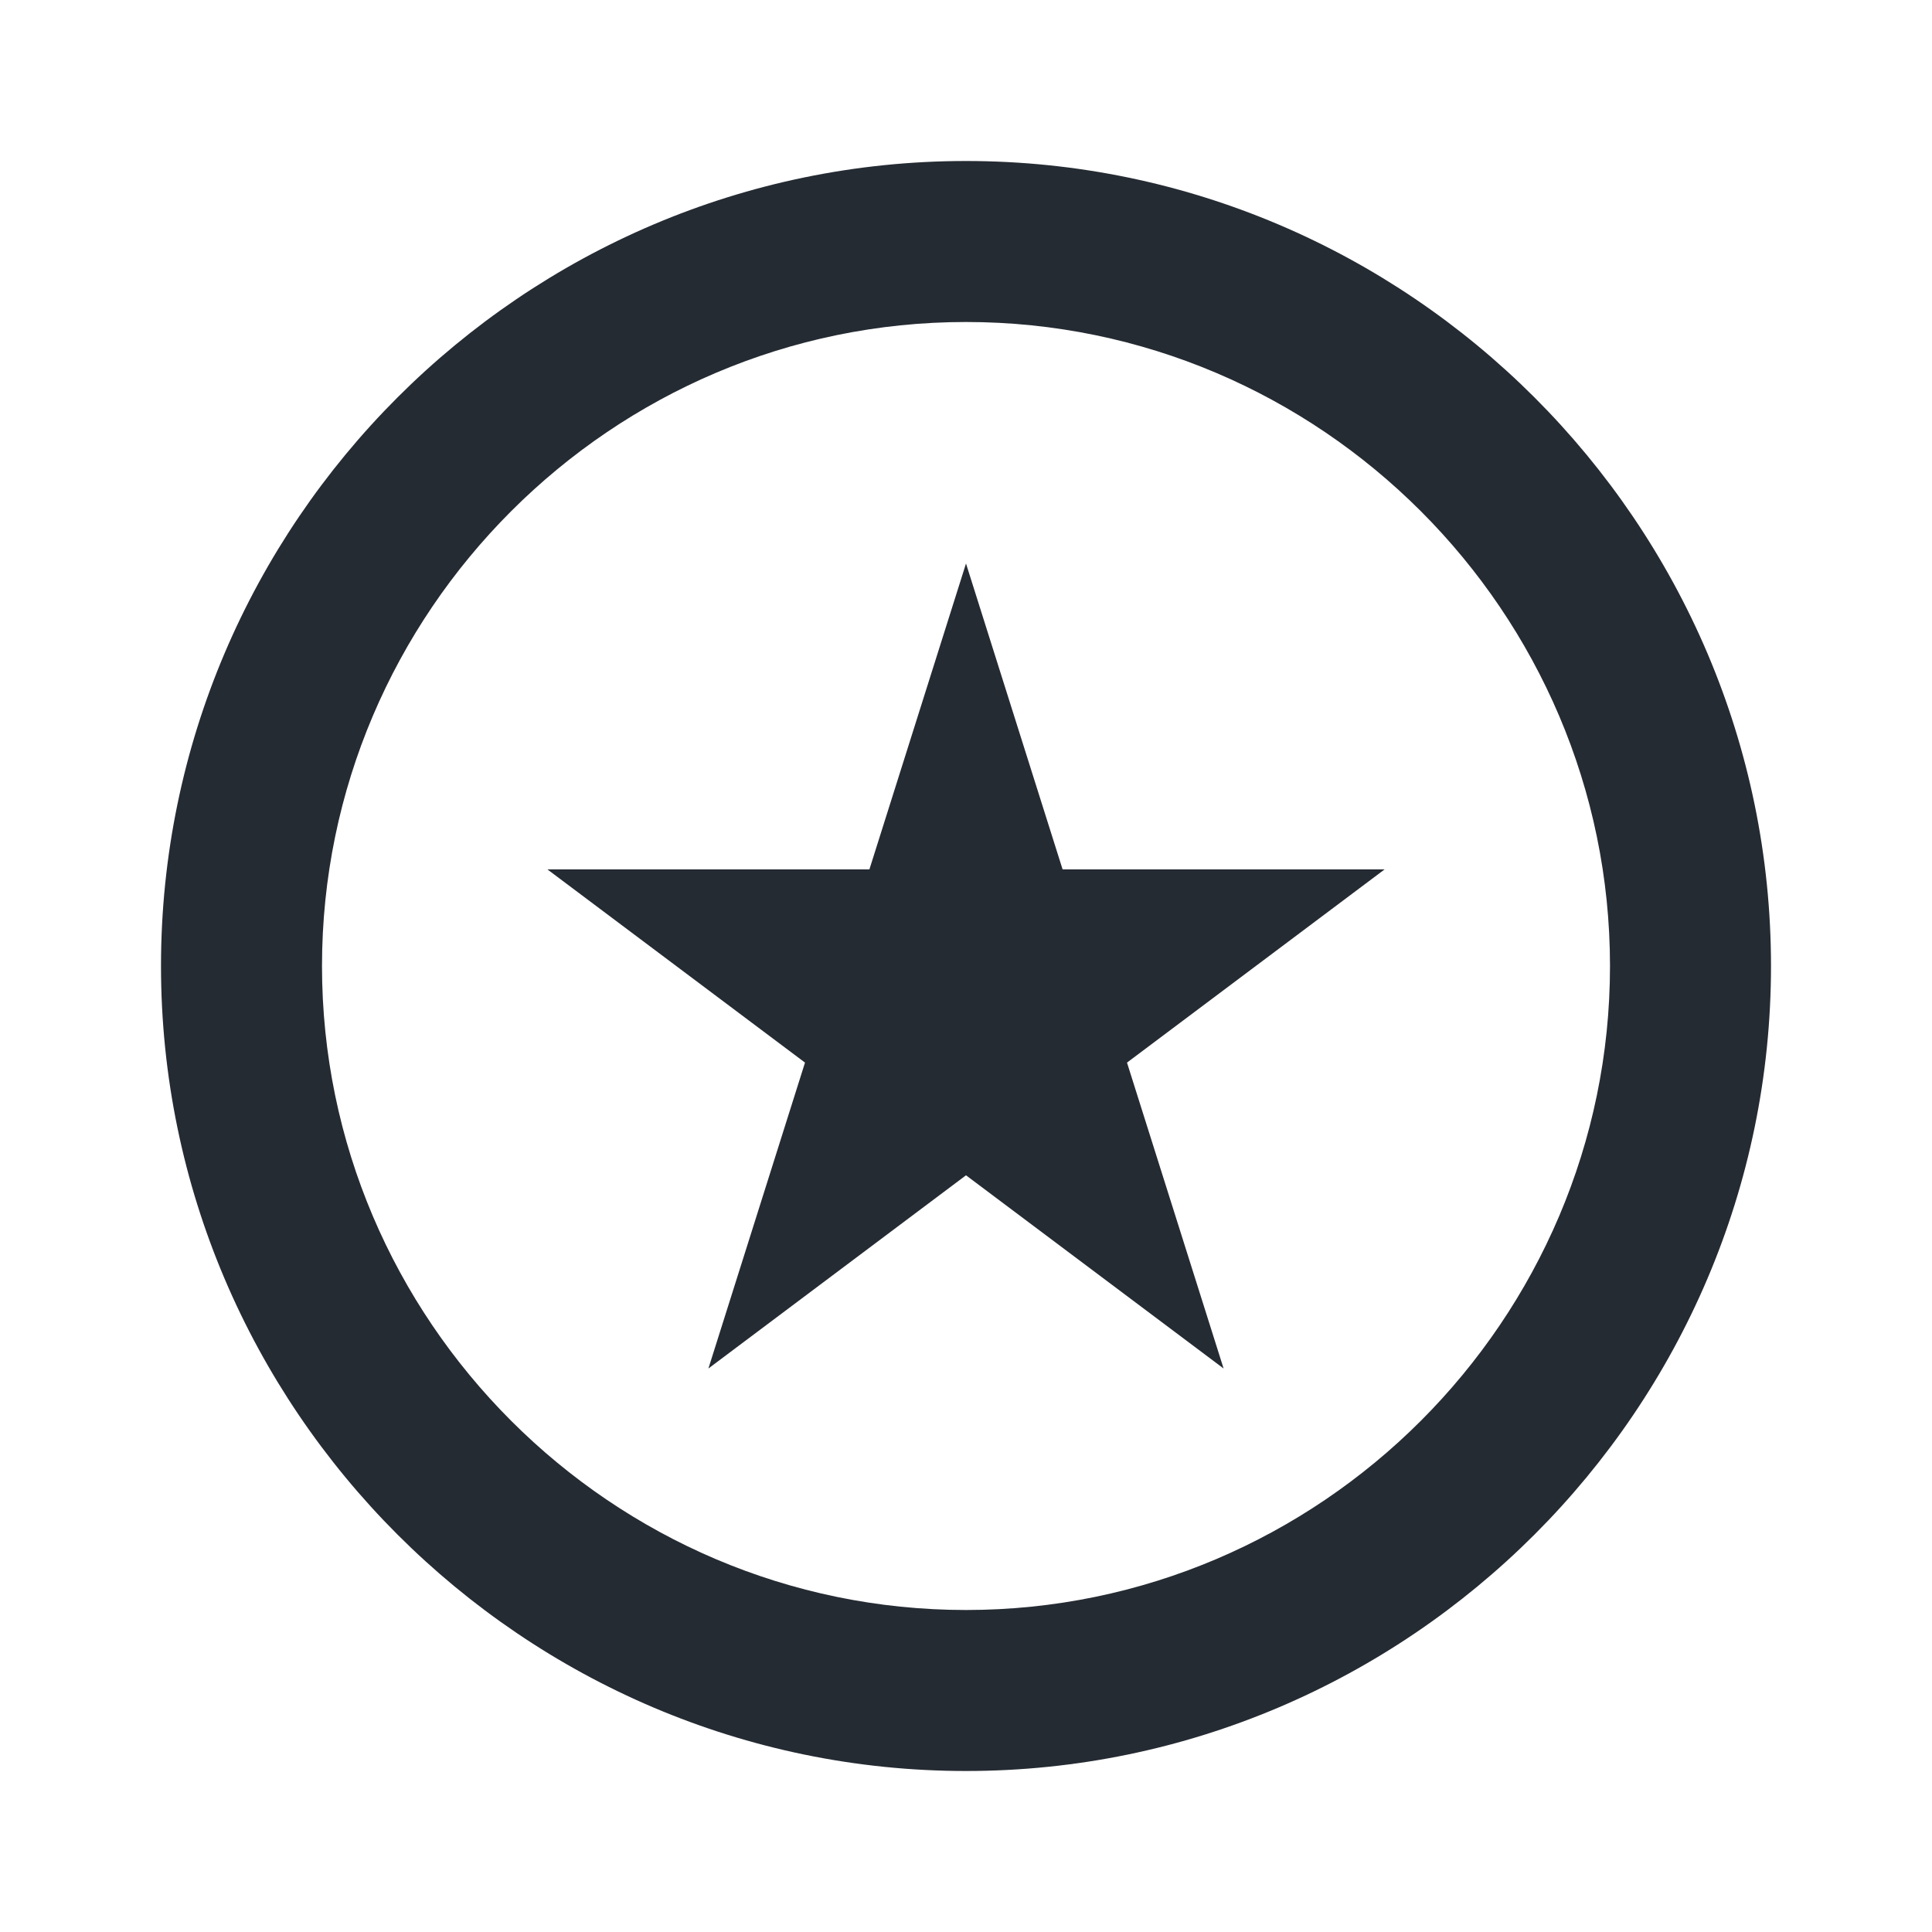
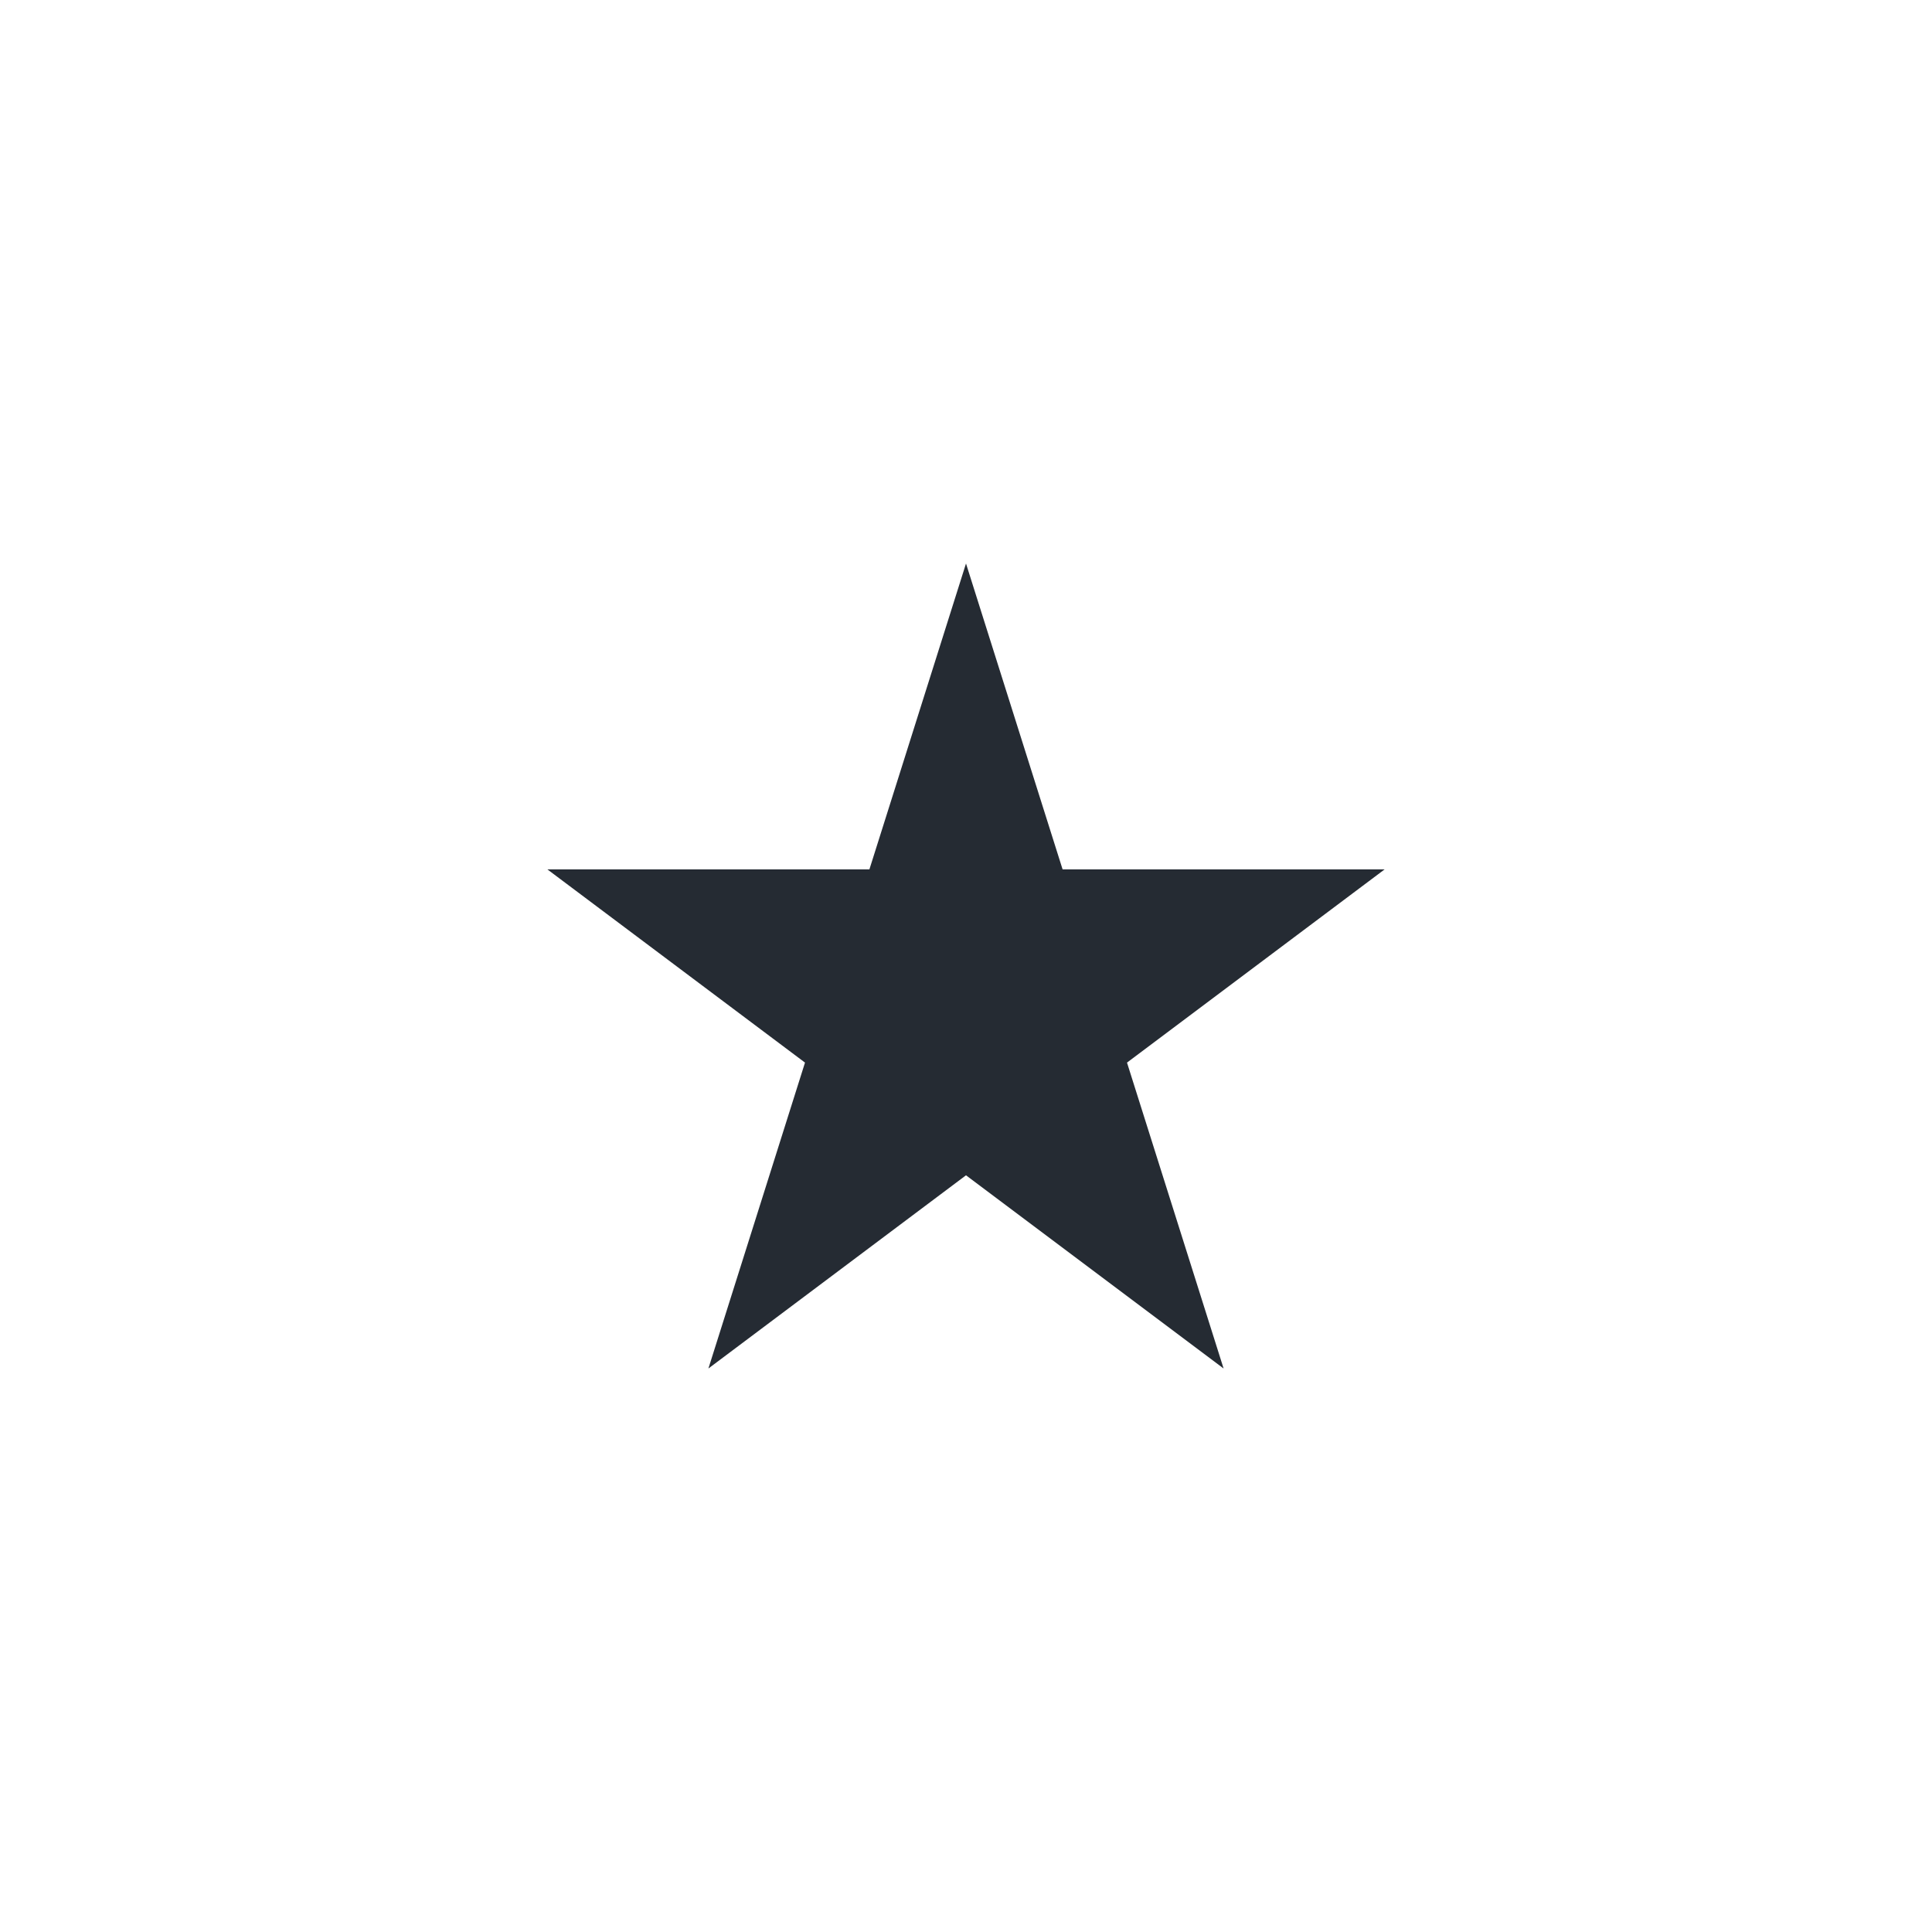
<svg xmlns="http://www.w3.org/2000/svg" version="1.1" id="Ebene_1" x="0px" y="0px" viewBox="0 0 24 24" style="enable-background:new 0 0 24 24;" xml:space="preserve">
  <style type="text/css">
	.st0{fill-rule:evenodd;clip-rule:evenodd;fill:#252B33;}
</style>
-   <path class="st0" d="M12,20c4.4,0,8-3.6,8-8c0-4.4-3.6-8-8-8c-4.4,0-8,3.6-8,8C4,16.4,7.6,20,12,20z M12,22c5.5,0,10-4.5,10-10  c0-5.5-4.5-10-10-10C6.5,2,2,6.5,2,12C2,17.5,6.5,22,12,22z" />
  <path class="st0" d="M13.2,10.8h4L14,13.2l1.2,3.8L12,14.6L8.8,17l1.2-3.8l-3.2-2.4h4L12,7L13.2,10.8z" />
</svg>